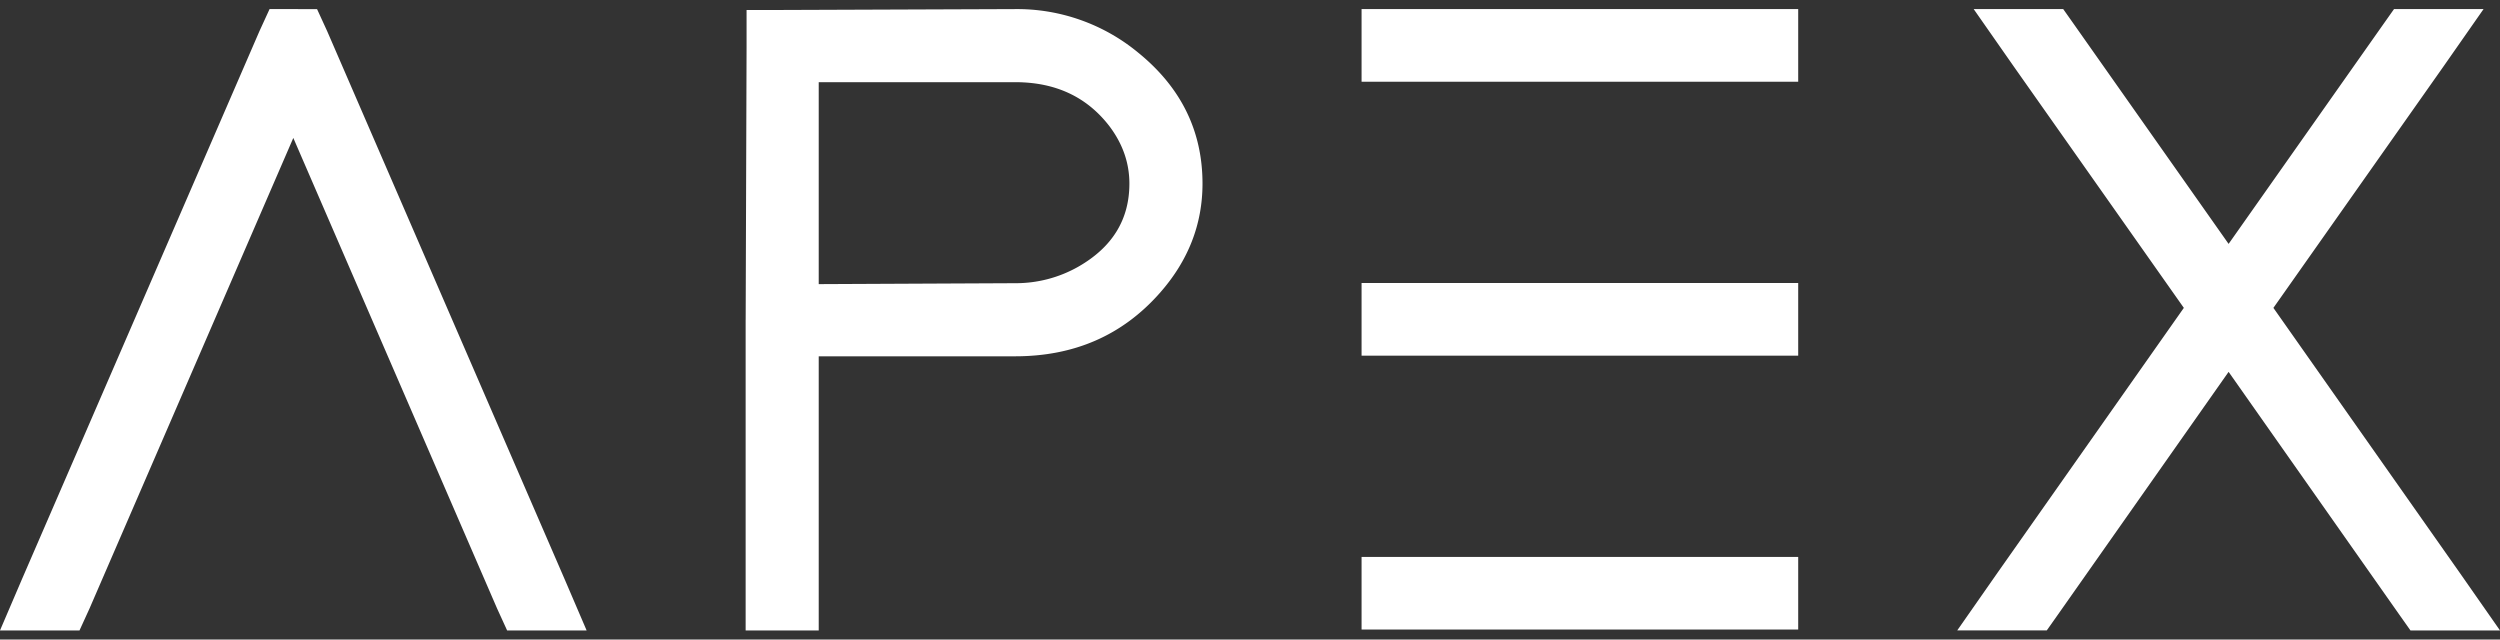
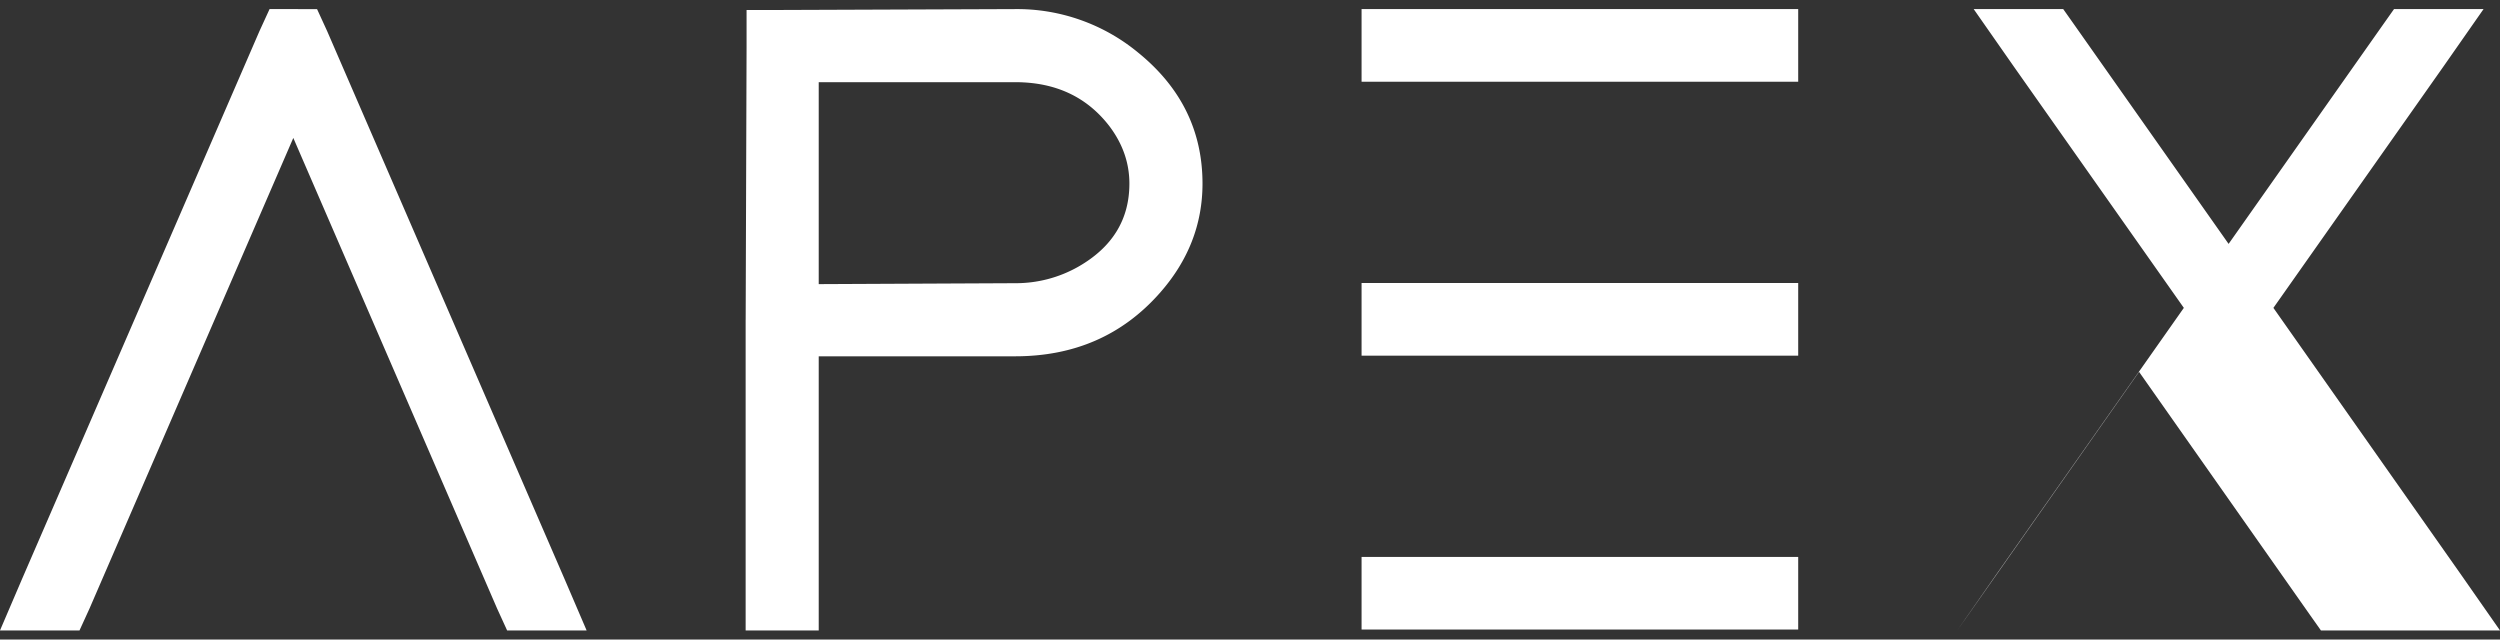
<svg xmlns="http://www.w3.org/2000/svg" width="86" height="22" fill="none">
  <rect width="100%" height="100%" fill="#333333" stroke="none" />
-   <path fill="#fff" fill-rule="evenodd" d="m2.735 21.687.345-.755 7.01-16.187 7.01 16.187.345.755h2.735l-.755-1.76-8.172-18.86-.346-.754H9.273l-.346.754-8.173 18.86L0 21.687h2.735ZM25.65 11v10.687h2.514v-9.43h6.758c2.033 0 3.688-.723 4.967-2.169.984-1.11 1.477-2.368 1.477-3.772 0-1.802-.733-3.3-2.2-4.495A6.536 6.536 0 0 0 34.923.313l-7.984.03h-1.257v1.258L25.651 11Zm9.272-1.258-6.758.032V2.827h6.758c1.383 0 2.462.503 3.238 1.509.46.608.691 1.268.691 1.98 0 1.237-.586 2.19-1.76 2.86a4.352 4.352 0 0 1-2.169.566ZM46.838.312h15.02v2.499h-15.02V.313Zm0 9.424h15.02v2.498h-15.02V9.736Zm15.02 9.423h-15.02v2.498h15.02V19.16ZM81.977.847 76.664 8.39 71.352.847l-.377-.534h-3.08l1.383 1.98 5.846 8.298-6.412 9.115-1.383 1.98h3.08l.377-.534 5.878-8.36 5.878 8.36.378.535H86l-1.383-1.98-6.412-9.116 5.846-8.298 1.383-1.98h-3.08l-.377.534Z" clip-rule="evenodd" />
+   <path fill="#fff" fill-rule="evenodd" d="m2.735 21.687.345-.755 7.01-16.187 7.01 16.187.345.755h2.735l-.755-1.76-8.172-18.86-.346-.754H9.273l-.346.754-8.173 18.86L0 21.687h2.735ZM25.65 11v10.687h2.514v-9.43h6.758c2.033 0 3.688-.723 4.967-2.169.984-1.11 1.477-2.368 1.477-3.772 0-1.802-.733-3.3-2.2-4.495A6.536 6.536 0 0 0 34.923.313l-7.984.03h-1.257v1.258L25.651 11Zm9.272-1.258-6.758.032V2.827h6.758c1.383 0 2.462.503 3.238 1.509.46.608.691 1.268.691 1.98 0 1.237-.586 2.19-1.76 2.86a4.352 4.352 0 0 1-2.169.566ZM46.838.312h15.02v2.499h-15.02V.313Zm0 9.424h15.02v2.498h-15.02V9.736Zm15.02 9.423h-15.02v2.498h15.02V19.16ZM81.977.847 76.664 8.39 71.352.847l-.377-.534h-3.08l1.383 1.98 5.846 8.298-6.412 9.115-1.383 1.98l.377-.534 5.878-8.36 5.878 8.36.378.535H86l-1.383-1.98-6.412-9.116 5.846-8.298 1.383-1.98h-3.08l-.377.534Z" clip-rule="evenodd" />
</svg>